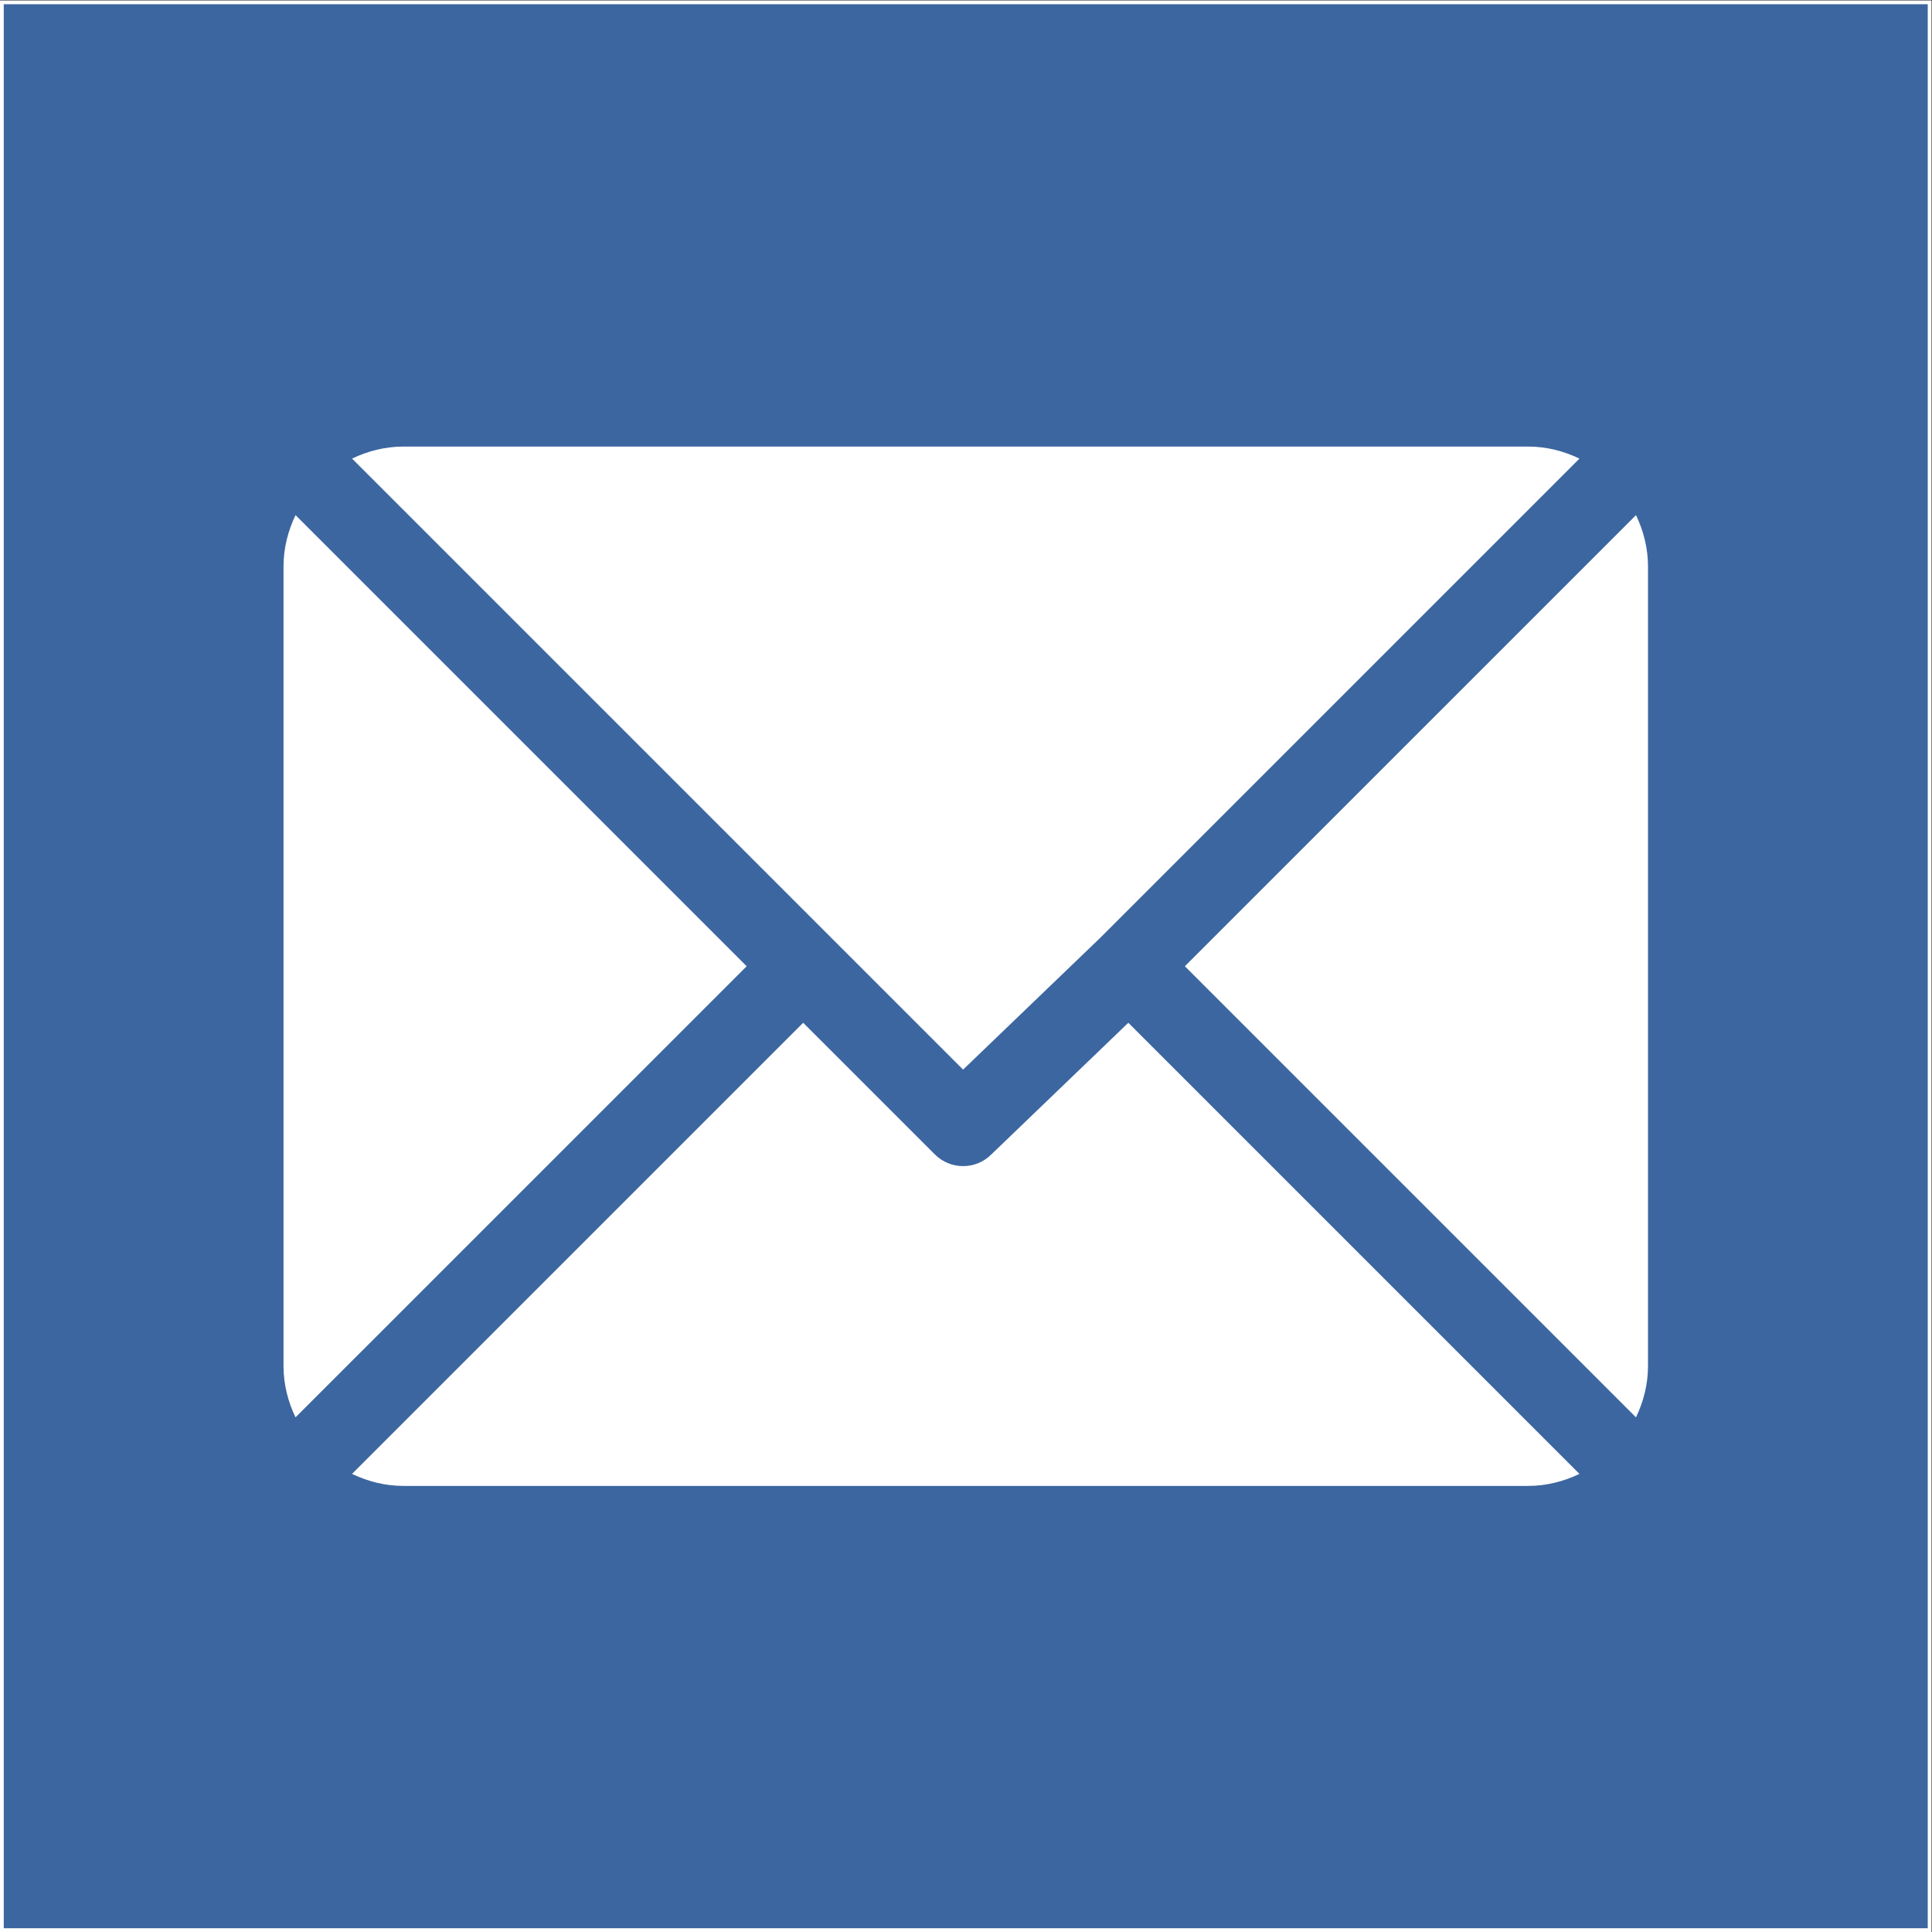
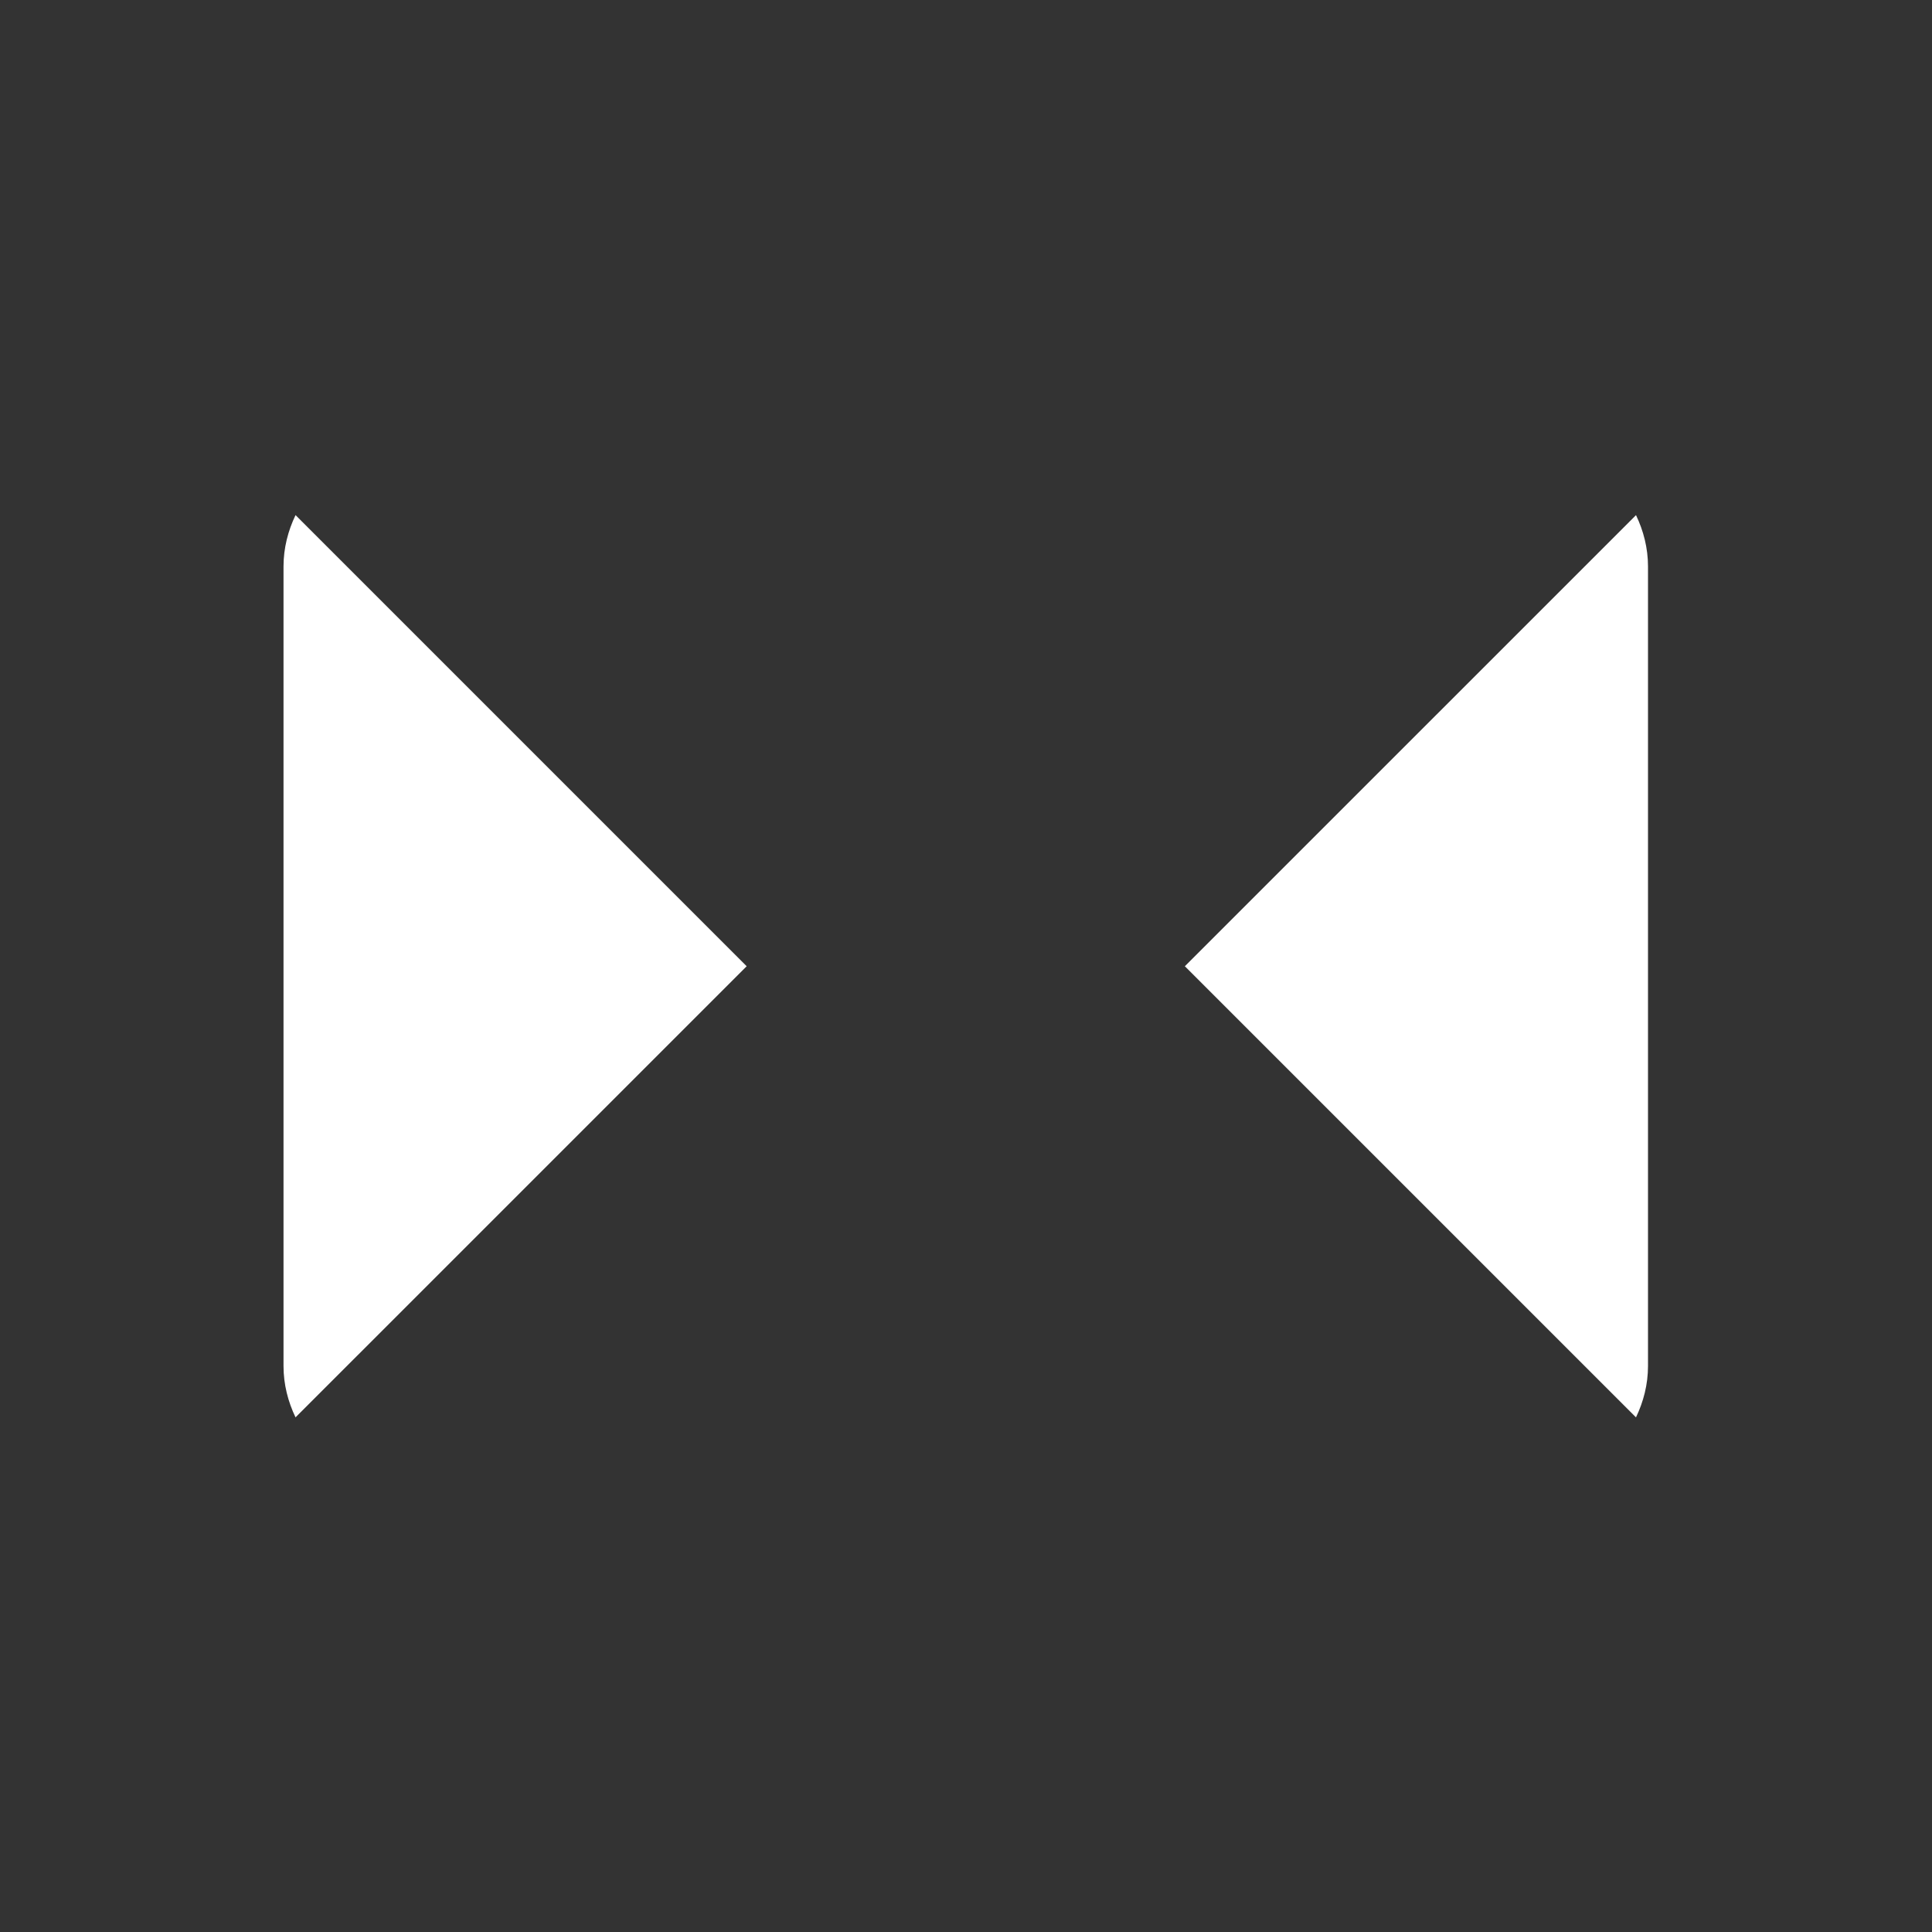
<svg xmlns="http://www.w3.org/2000/svg" viewBox="0 0 684 684" height="684" width="684" xml:space="preserve" id="svg2" version="1.1">
  <rect x="0" y="0" width="684" height="684" fill="#333333" stroke="none" />
  <defs id="defs6" />
  <g transform="matrix(1.333,0,0,-1.333,0,684)" id="g10">
    <g transform="scale(0.1)" id="g12">
-       <path id="path14" style="fill:#3c66a0;fill-opacity:1;fill-rule:nonzero;stroke:none" d="M 5125,5 H 5 V 5125 H 5125 V 5" />
-       <path id="path16" style="fill:none;stroke:#ffffff;stroke-width:10;stroke-linecap:butt;stroke-linejoin:miter;stroke-miterlimit:10;stroke-dasharray:none;stroke-opacity:1" d="M 5125,5 H 5 v 5120 h 5120 z" />
-       <path id="path18" style="fill:#ffffff;fill-opacity:1;fill-rule:nonzero;stroke:none" d="M 4058.49,3945.23 H 1071.51 c -49.02,0 -94.928,-12.05 -136.451,-31.92 l 1622.861,-1622.86 363.74,349.56 c 0,0 0.03,0.04 0.04,0.05 0,0.02 0.03,0.03 0.03,0.03 l 1273.26,1273.2 c -41.53,19.87 -87.46,31.94 -136.5,31.94" />
      <path id="path20" style="fill:#ffffff;fill-opacity:1;fill-rule:nonzero;stroke:none" d="M 4345.12,3763.13 3146.91,2564.99 4345.08,1366.83 c 19.86,41.52 31.92,87.42 31.92,136.45 v 2123.44 c 0,49 -12.03,94.9 -31.88,136.41" />
      <path id="path22" style="fill:#ffffff;fill-opacity:1;fill-rule:nonzero;stroke:none" d="m 784.922,3763.18 c -19.867,-41.53 -31.926,-87.43 -31.926,-136.46 V 1503.28 c 0,-49 12.043,-94.91 31.899,-136.42 L 1983.1,2565 784.922,3763.18" />
-       <path id="path24" style="fill:#ffffff;fill-opacity:1;fill-rule:nonzero;stroke:none" d="m 2996.78,2414.85 -363.79,-349.61 c -20.73,-20.74 -47.9,-31.11 -75.06,-31.11 -27.16,0 -54.33,10.37 -75.06,31.11 L 2133.23,2414.86 935.004,1216.72 c 41.539,-19.88 87.466,-31.95 136.506,-31.95 h 2986.98 c 49.02,0 94.93,12.05 136.45,31.92 L 2996.78,2414.85" />
    </g>
  </g>
</svg>